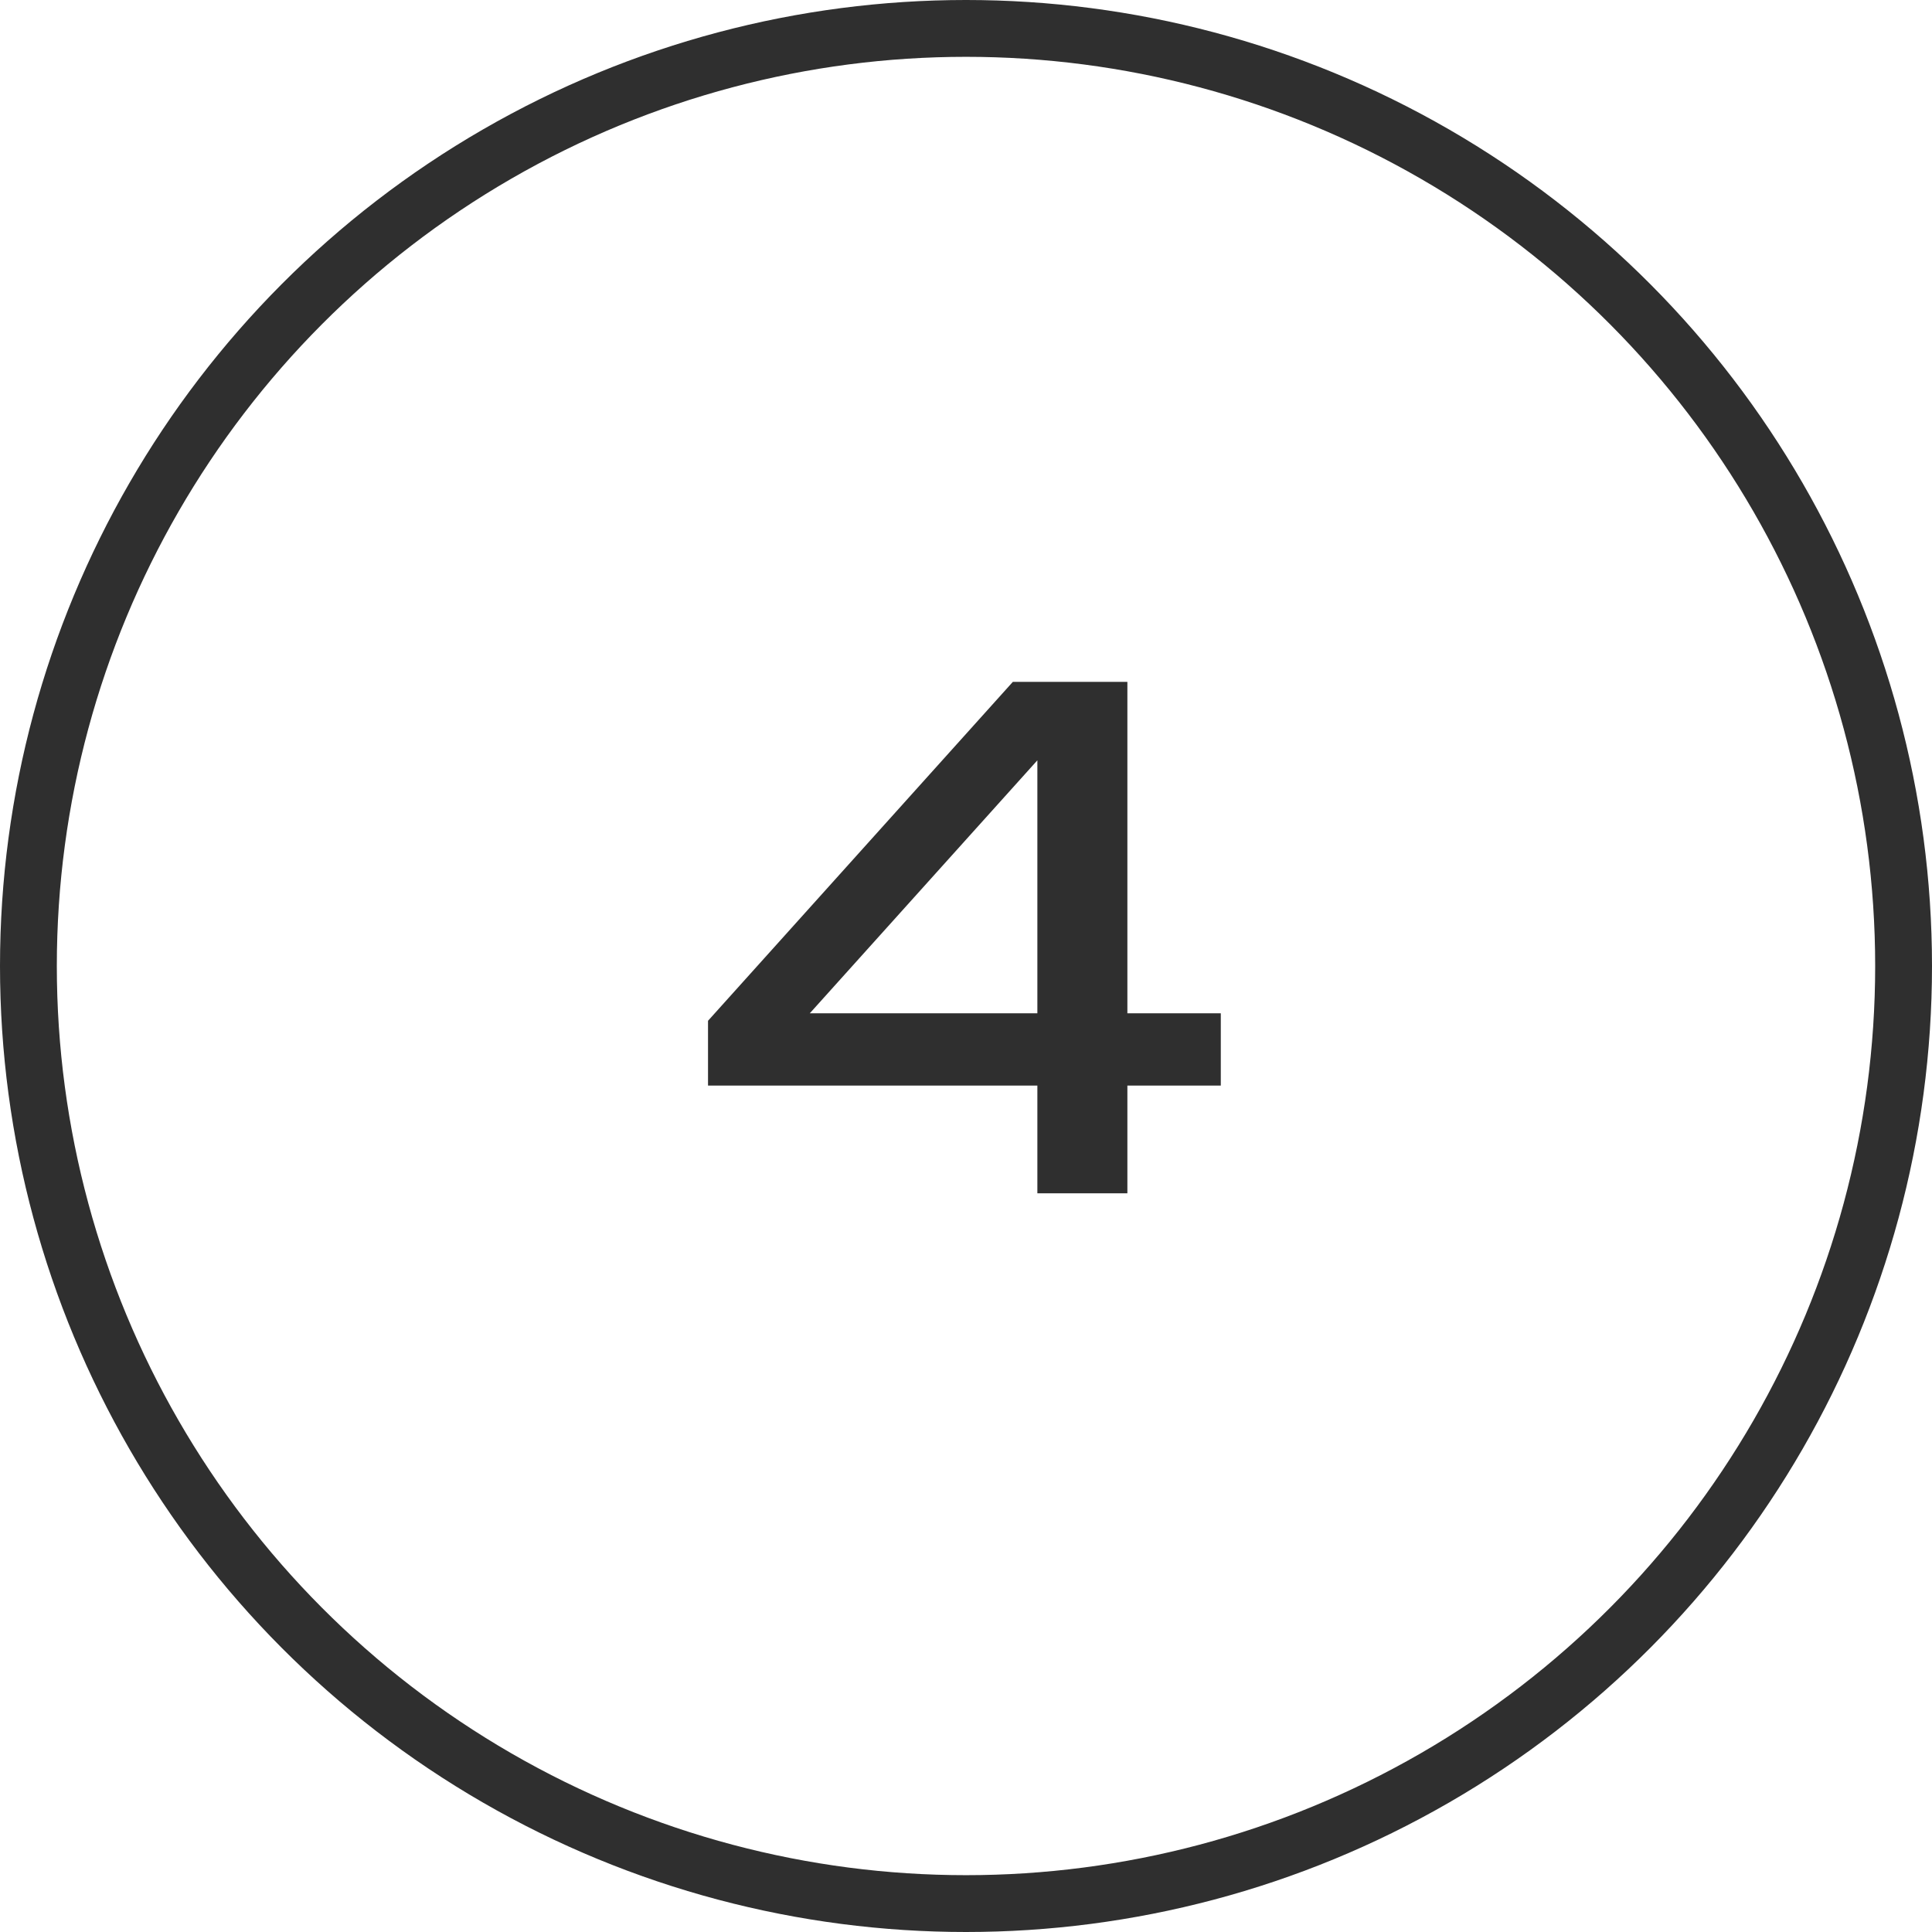
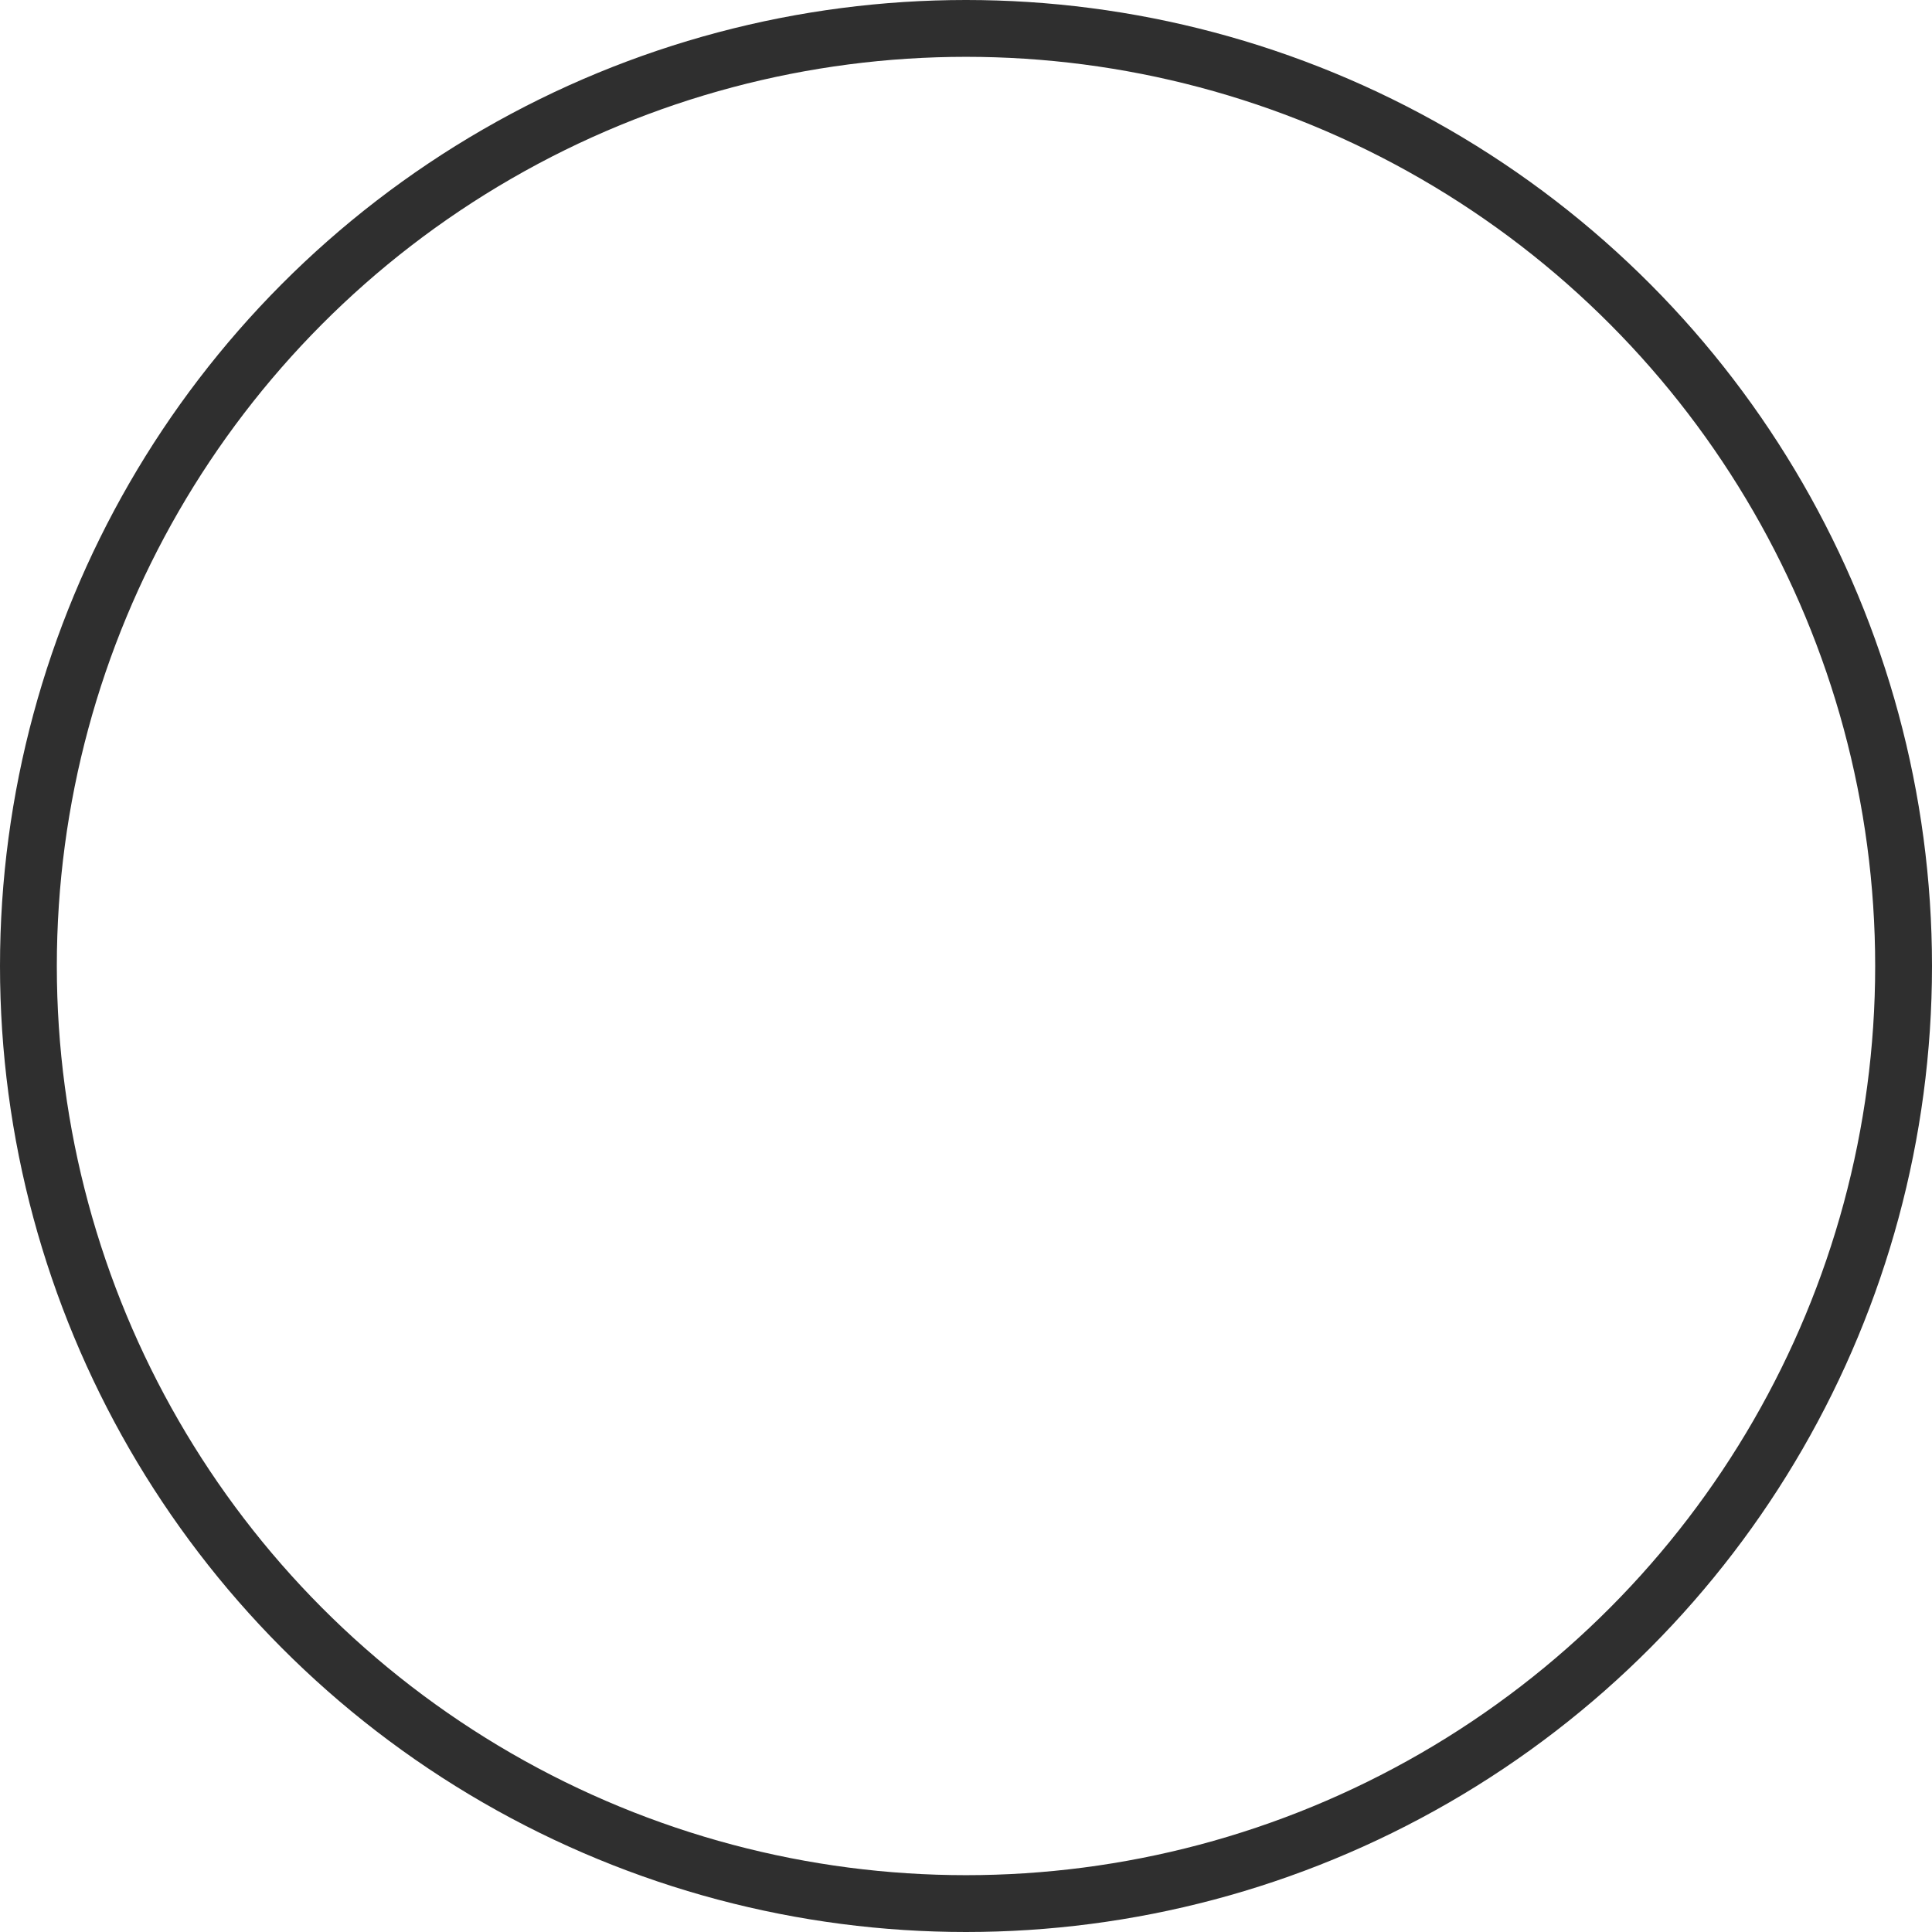
<svg xmlns="http://www.w3.org/2000/svg" width="34" height="34" viewBox="0 0 34 34" fill="none">
  <circle cx="17" cy="17" r="16.5" stroke="#2F2F2F" />
-   <path d="M19.84 12V21H18.256V12.66H18.904L13.744 18.396L13.708 17.832H21.484V19.104H12.46V17.964L17.824 12H19.84Z" fill="#2F2F2F" />
</svg>